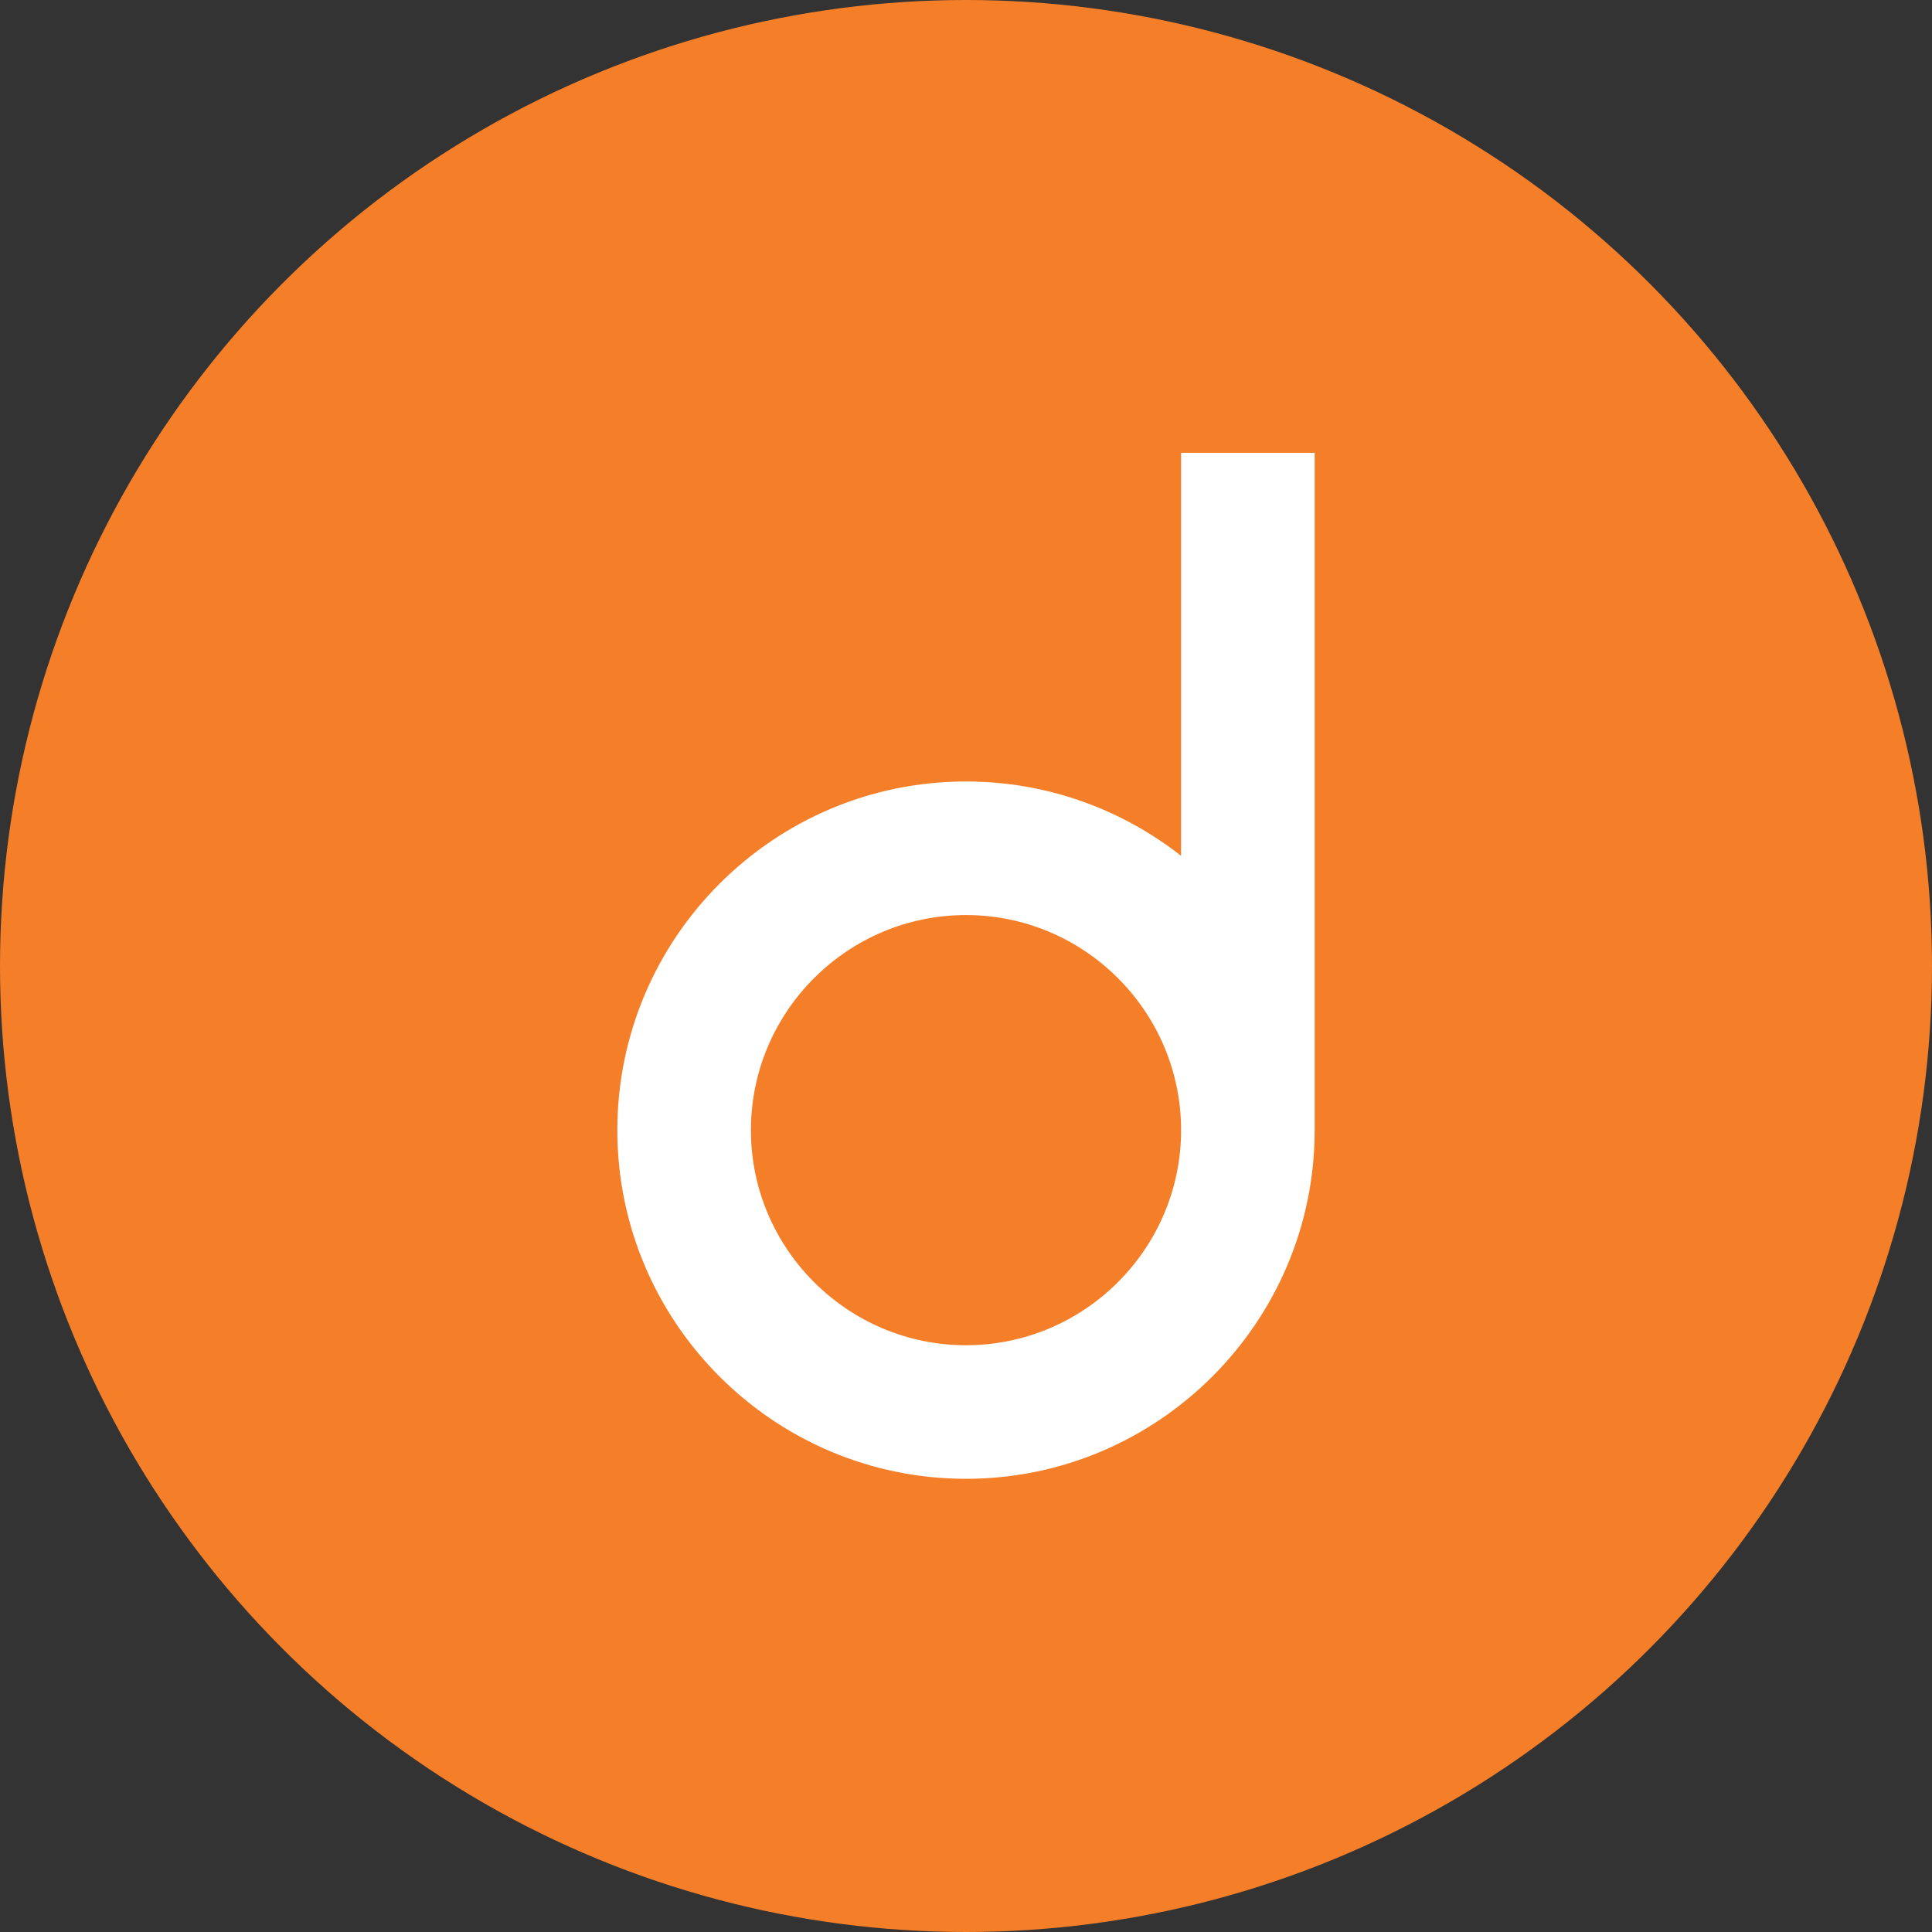
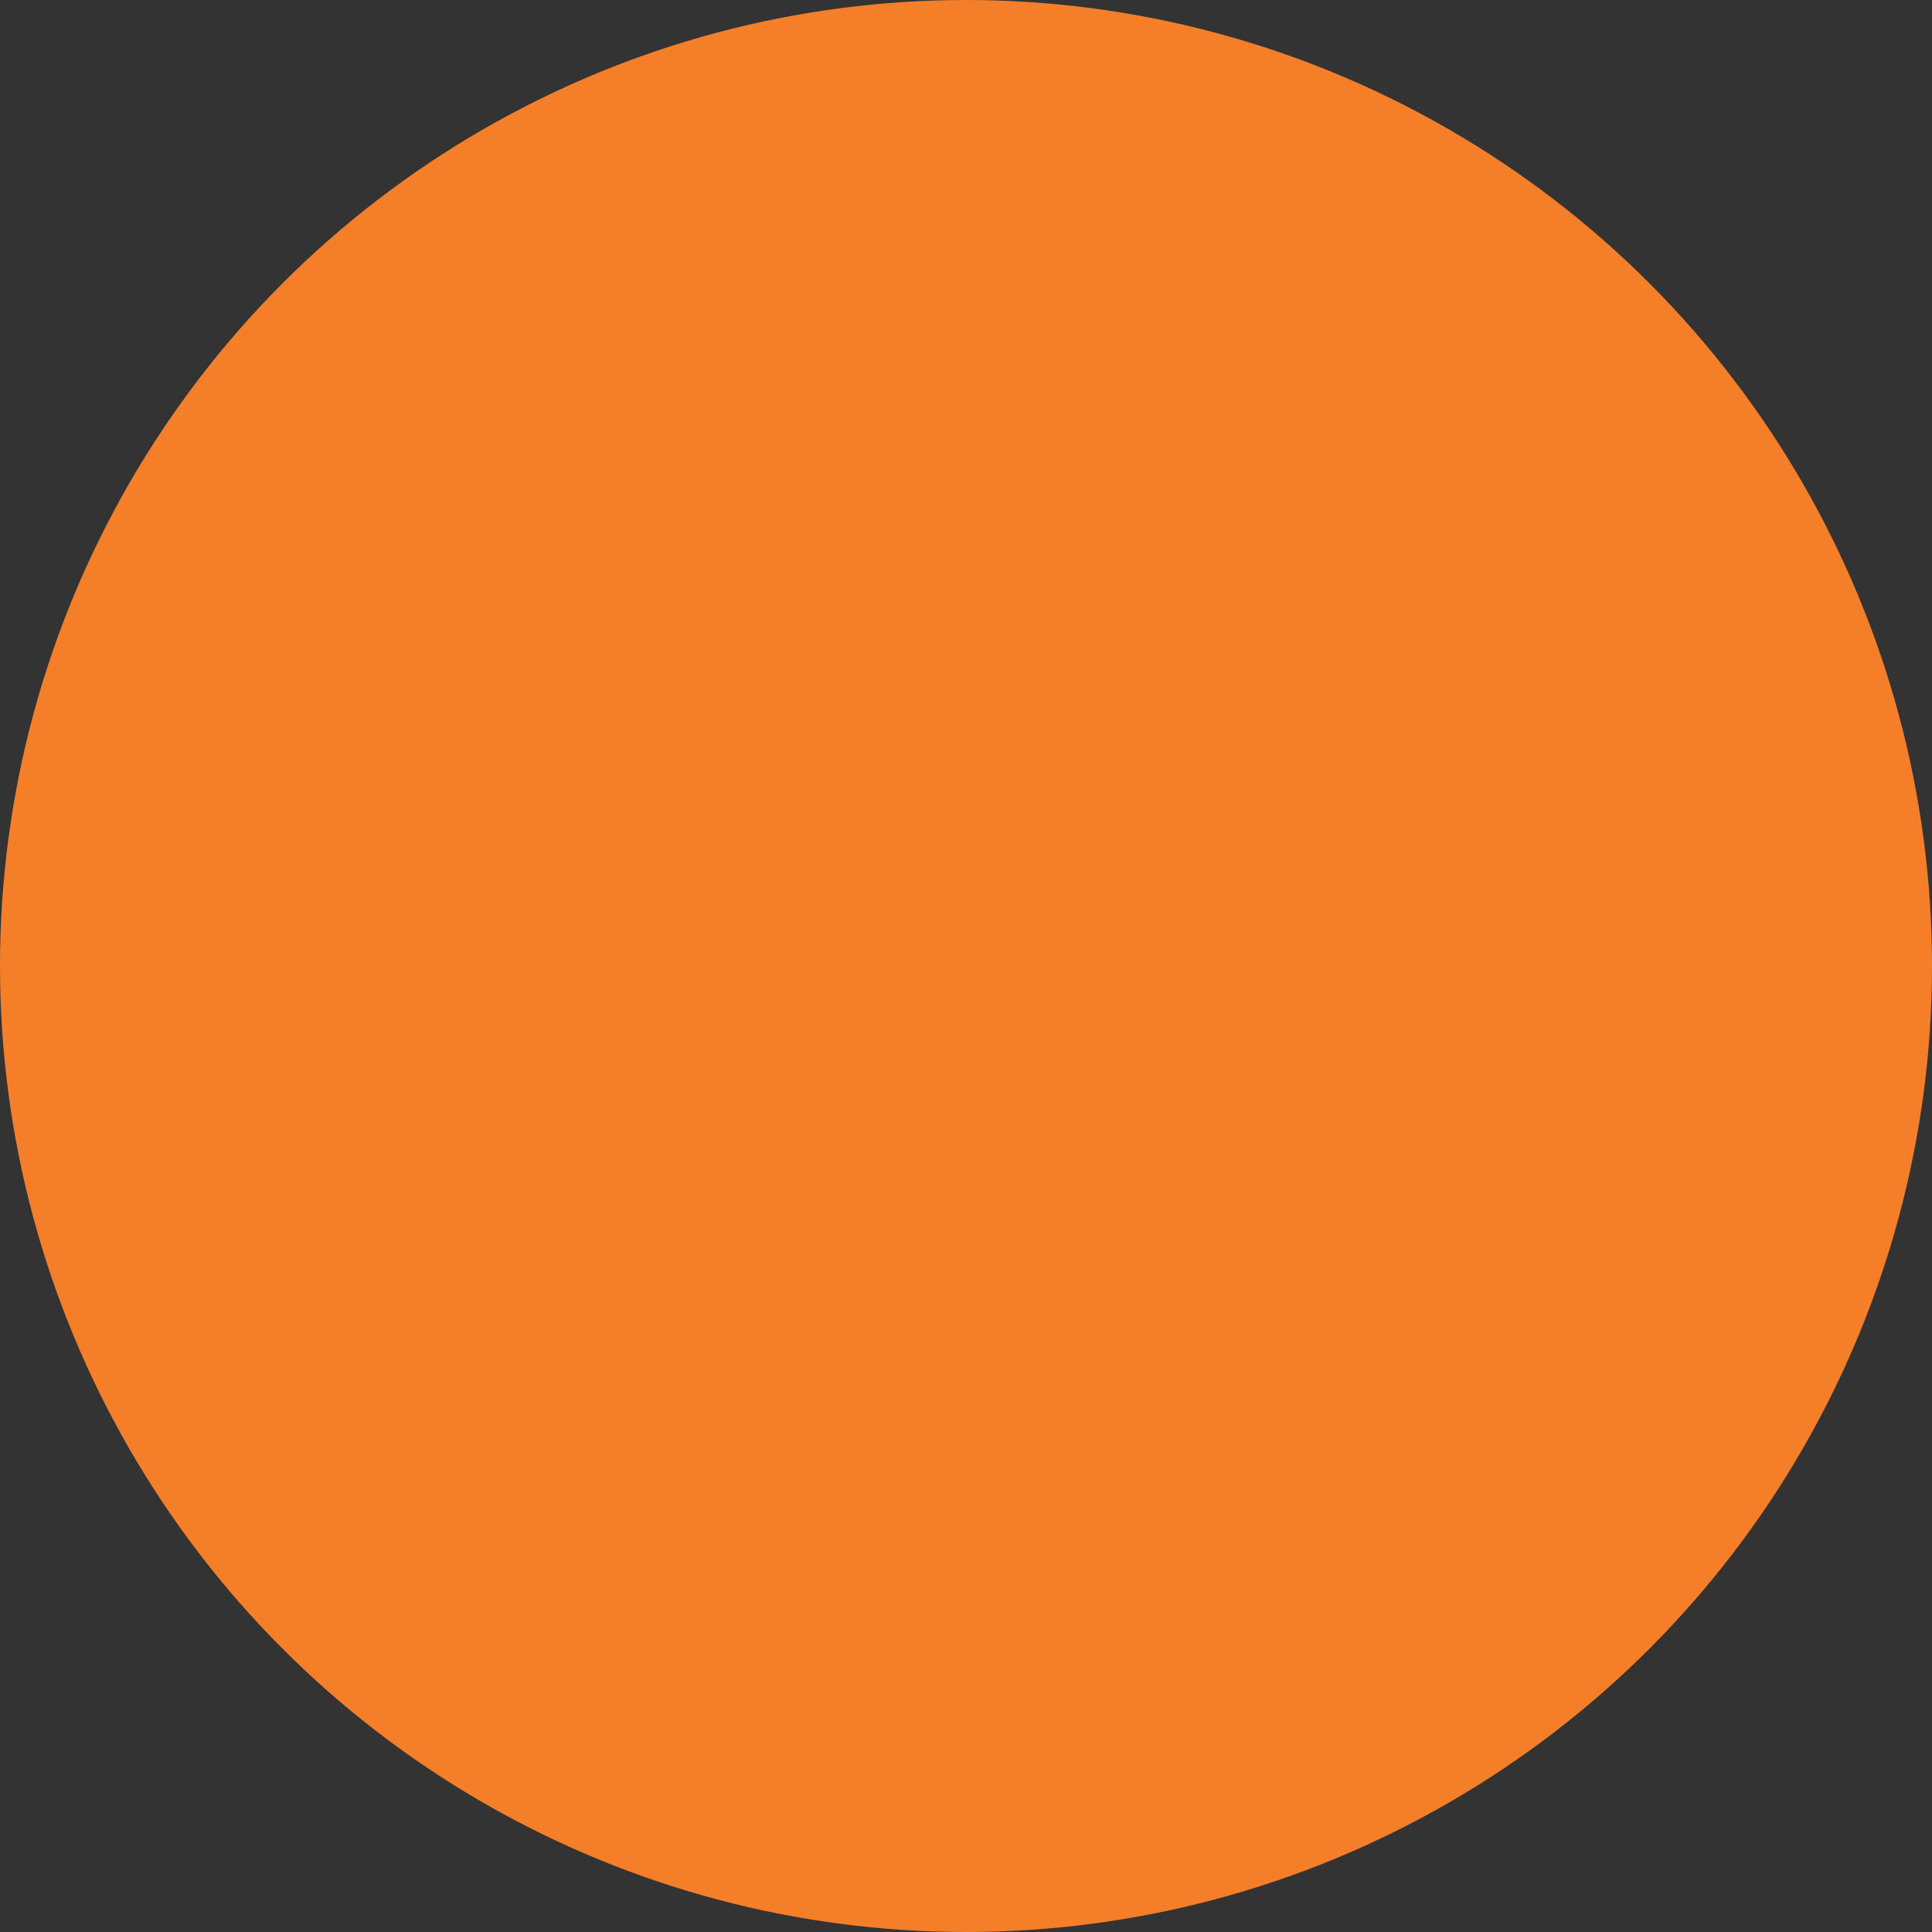
<svg xmlns="http://www.w3.org/2000/svg" id="Layer_1" x="0px" y="0px" viewBox="0 0 512 512" style="enable-background:new 0 0 512 512;" xml:space="preserve">
  <rect x="0" y="0" width="512" height="512" fill="#333333" stroke="none" />
  <style type="text/css">	.st0{fill:#F57E29;}	.st1{fill:#FFFFFF;}</style>
  <circle class="st0" cx="256" cy="256" r="256" />
  <g>
-     <path class="st1" d="M256,356.5c-31.4,0-57-25.6-57-57c0-31.4,25.6-57,57-57s57,25.6,57,57C313,330.9,287.4,356.5,256,356.5   M313,120v106.8c-15.7-12.3-35.5-19.7-57-19.7c-51,0-92.4,41.5-92.4,92.4c0,51,41.5,92.4,92.4,92.4s92.4-41.5,92.4-92.4V120H313z" />
-   </g>
+     </g>
</svg>